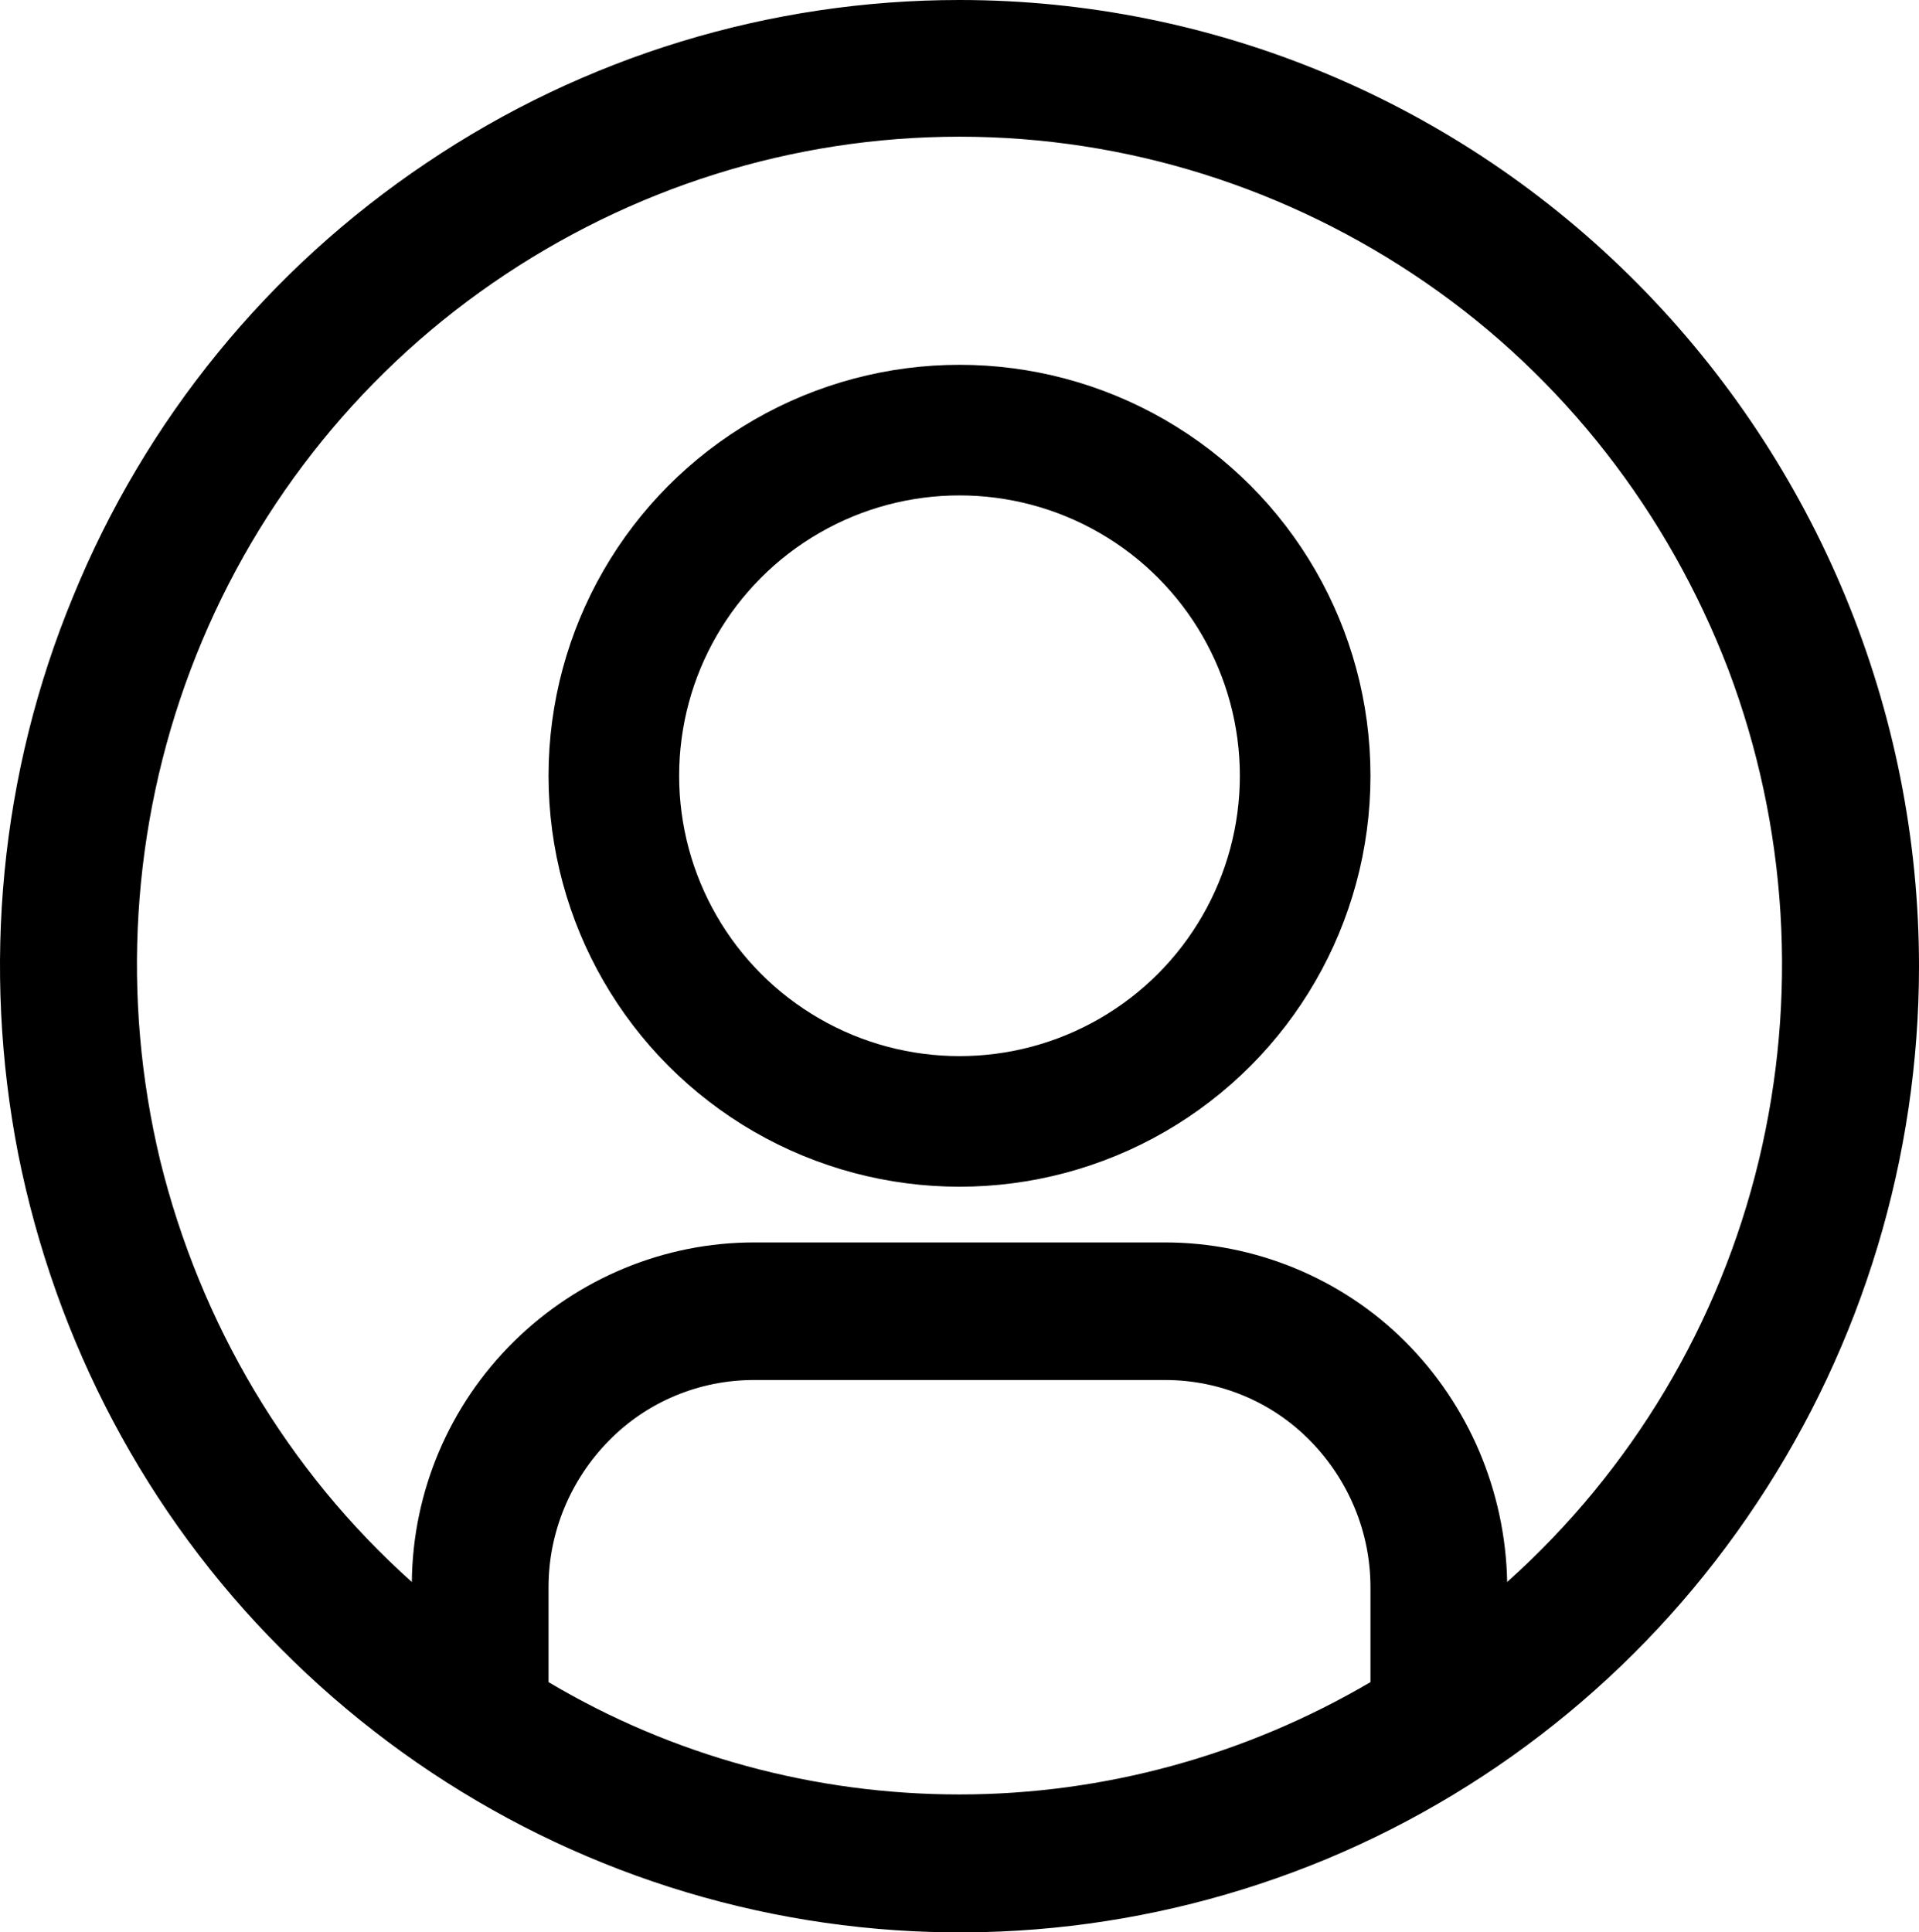
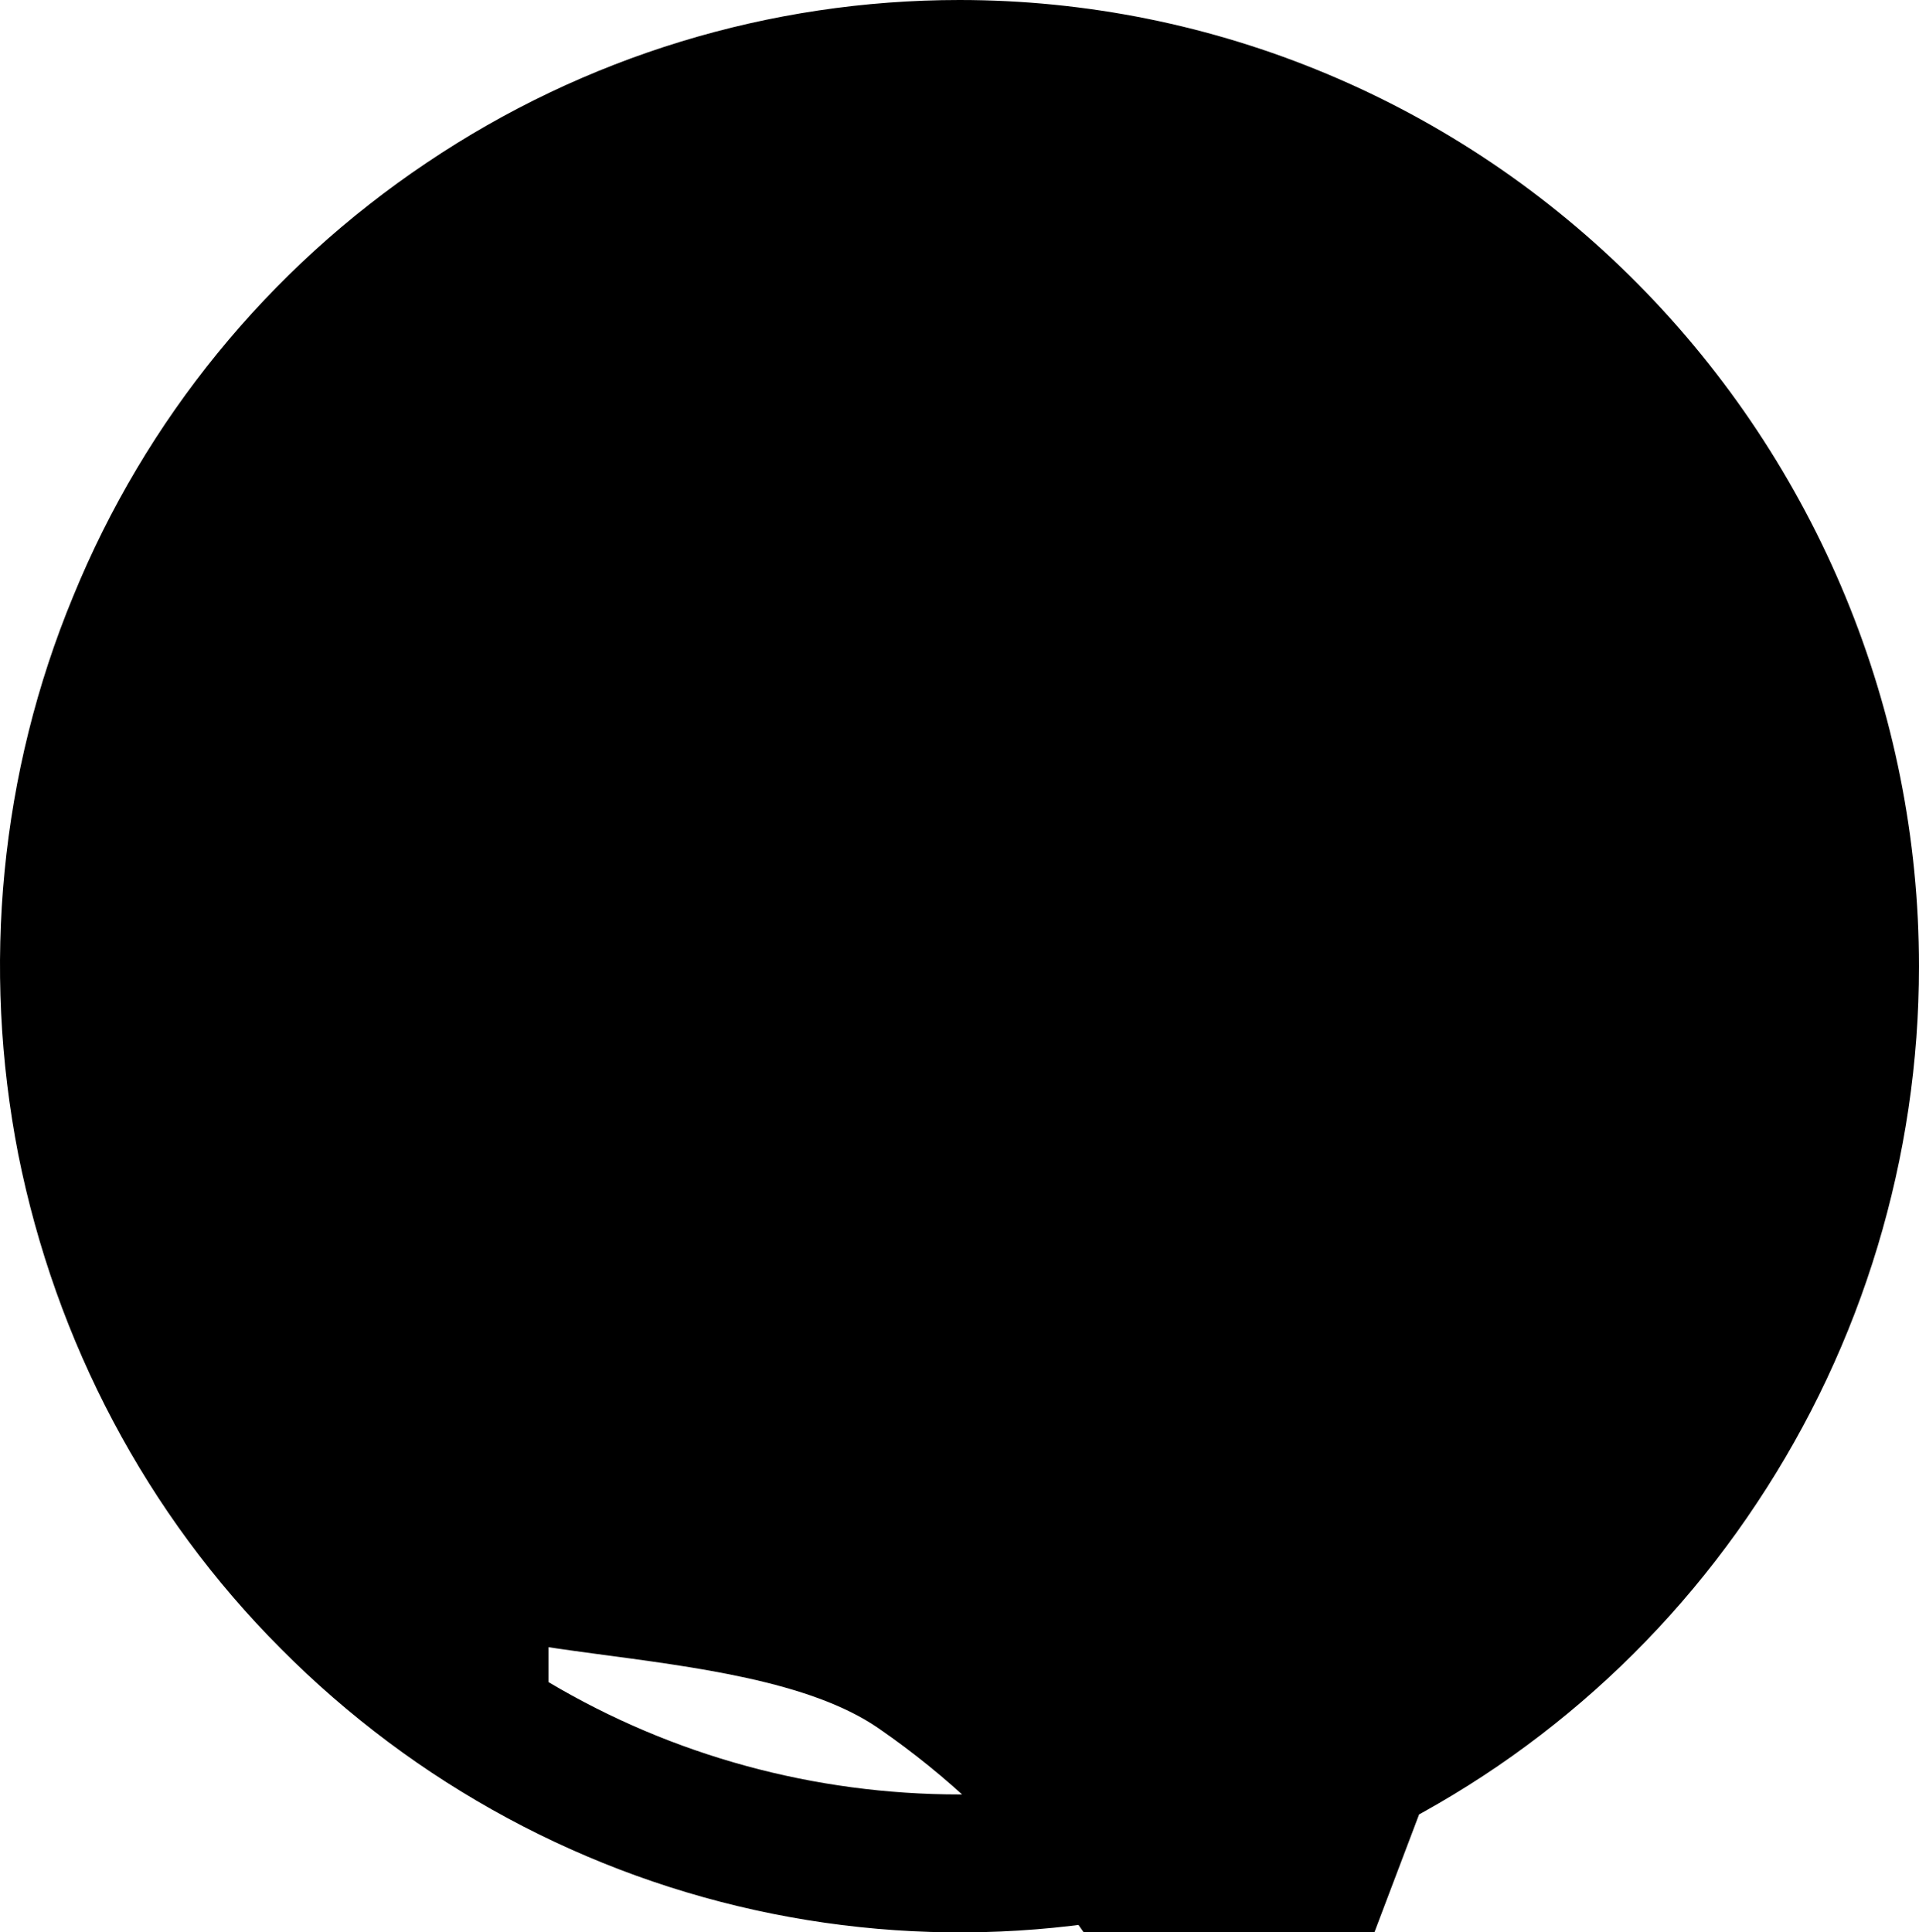
<svg xmlns="http://www.w3.org/2000/svg" id="Layer_1" data-name="Layer 1" viewBox="0 0 22.04 22.19">
  <defs>
    <style>
      .cls-1 {
        fill: none;
        stroke: #000;
        stroke-width: 1.5px;
      }
    </style>
  </defs>
-   <path d="M11.02,0c-2.18,0-4.31,.65-6.12,1.87C3.08,3.09,1.67,4.82,.84,6.85,0,8.88-.21,11.11,.21,13.26c.43,2.15,1.47,4.13,3.02,5.68,1.54,1.55,3.5,2.61,5.64,3.04,2.14,.43,4.35,.21,6.37-.63,2.01-.84,3.73-2.26,4.94-4.09,1.21-1.82,1.86-3.97,1.86-6.16,0-2.94-1.17-5.76-3.23-7.84C16.74,1.17,13.94,0,11.02,0ZM6.3,19.32v-1.09c0-.63,.25-1.23,.69-1.68,.44-.45,1.04-.7,1.67-.7h4.72c.63,0,1.23,.25,1.67,.7,.44,.45,.69,1.05,.69,1.68v1.09c-1.43,.84-3.06,1.29-4.72,1.29s-3.29-.44-4.72-1.29Zm11.01-1.15c-.02-1.04-.44-2.03-1.17-2.76-.73-.73-1.73-1.14-2.76-1.14h-4.72c-1.03,0-2.02,.41-2.76,1.14s-1.16,1.72-1.17,2.76c-1.43-1.28-2.43-2.97-2.89-4.84-.45-1.87-.33-3.84,.35-5.64,.68-1.8,1.89-3.35,3.47-4.44,1.58-1.09,3.44-1.68,5.36-1.68s3.78,.59,5.36,1.68c1.58,1.09,2.78,2.64,3.47,4.44,.68,1.8,.8,3.77,.35,5.64-.45,1.87-1.46,3.56-2.89,4.84Z" />
-   <circle class="cls-1" cx="11.02" cy="8.91" r="3.97" />
+   <path d="M11.02,0c-2.18,0-4.31,.65-6.12,1.87C3.08,3.09,1.67,4.82,.84,6.85,0,8.88-.21,11.11,.21,13.26c.43,2.15,1.47,4.13,3.02,5.68,1.54,1.55,3.5,2.61,5.64,3.04,2.14,.43,4.35,.21,6.37-.63,2.01-.84,3.73-2.26,4.94-4.09,1.21-1.82,1.86-3.97,1.86-6.16,0-2.94-1.17-5.76-3.23-7.84C16.74,1.17,13.94,0,11.02,0ZM6.3,19.32v-1.09c0-.63,.25-1.23,.69-1.68,.44-.45,1.04-.7,1.67-.7h4.72c.63,0,1.23,.25,1.67,.7,.44,.45,.69,1.05,.69,1.68v1.09c-1.43,.84-3.06,1.29-4.72,1.29s-3.29-.44-4.72-1.29Zm11.01-1.15c-.02-1.04-.44-2.03-1.17-2.76-.73-.73-1.73-1.14-2.76-1.14h-4.72c-1.03,0-2.02,.41-2.76,1.14s-1.16,1.72-1.17,2.76s3.78,.59,5.36,1.68c1.58,1.09,2.78,2.64,3.47,4.44,.68,1.8,.8,3.77,.35,5.64-.45,1.87-1.46,3.56-2.89,4.84Z" />
</svg>